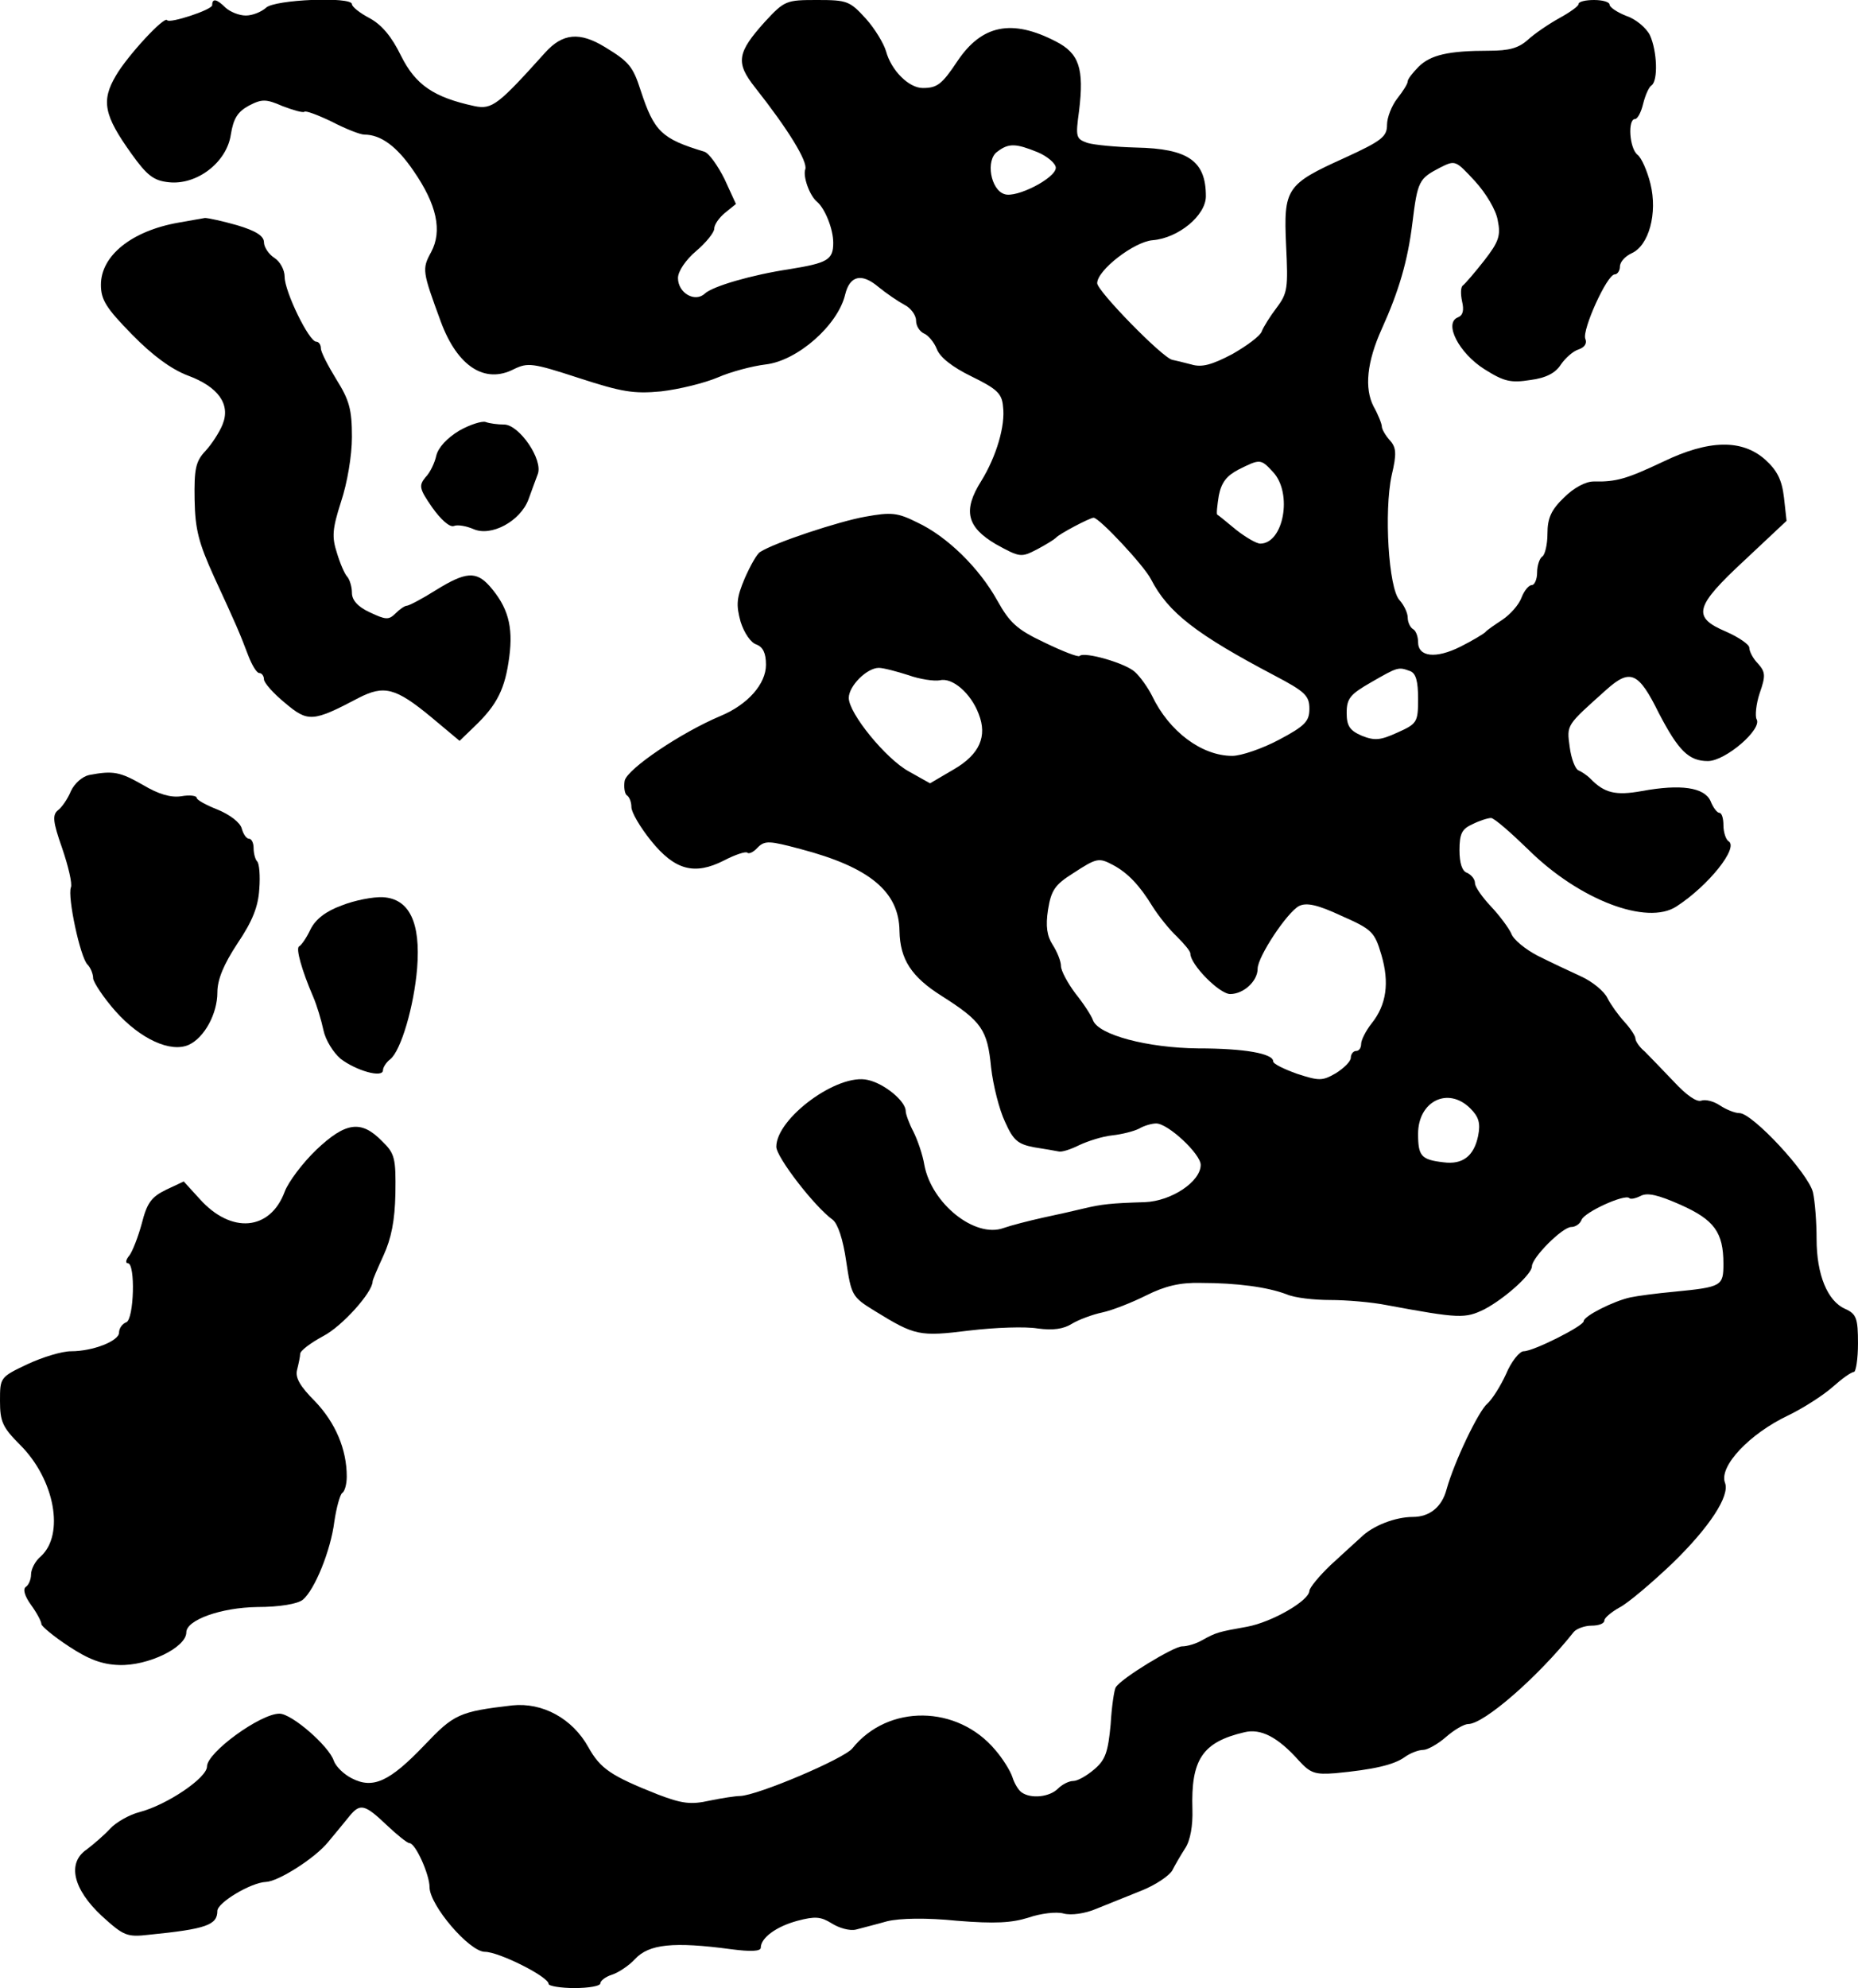
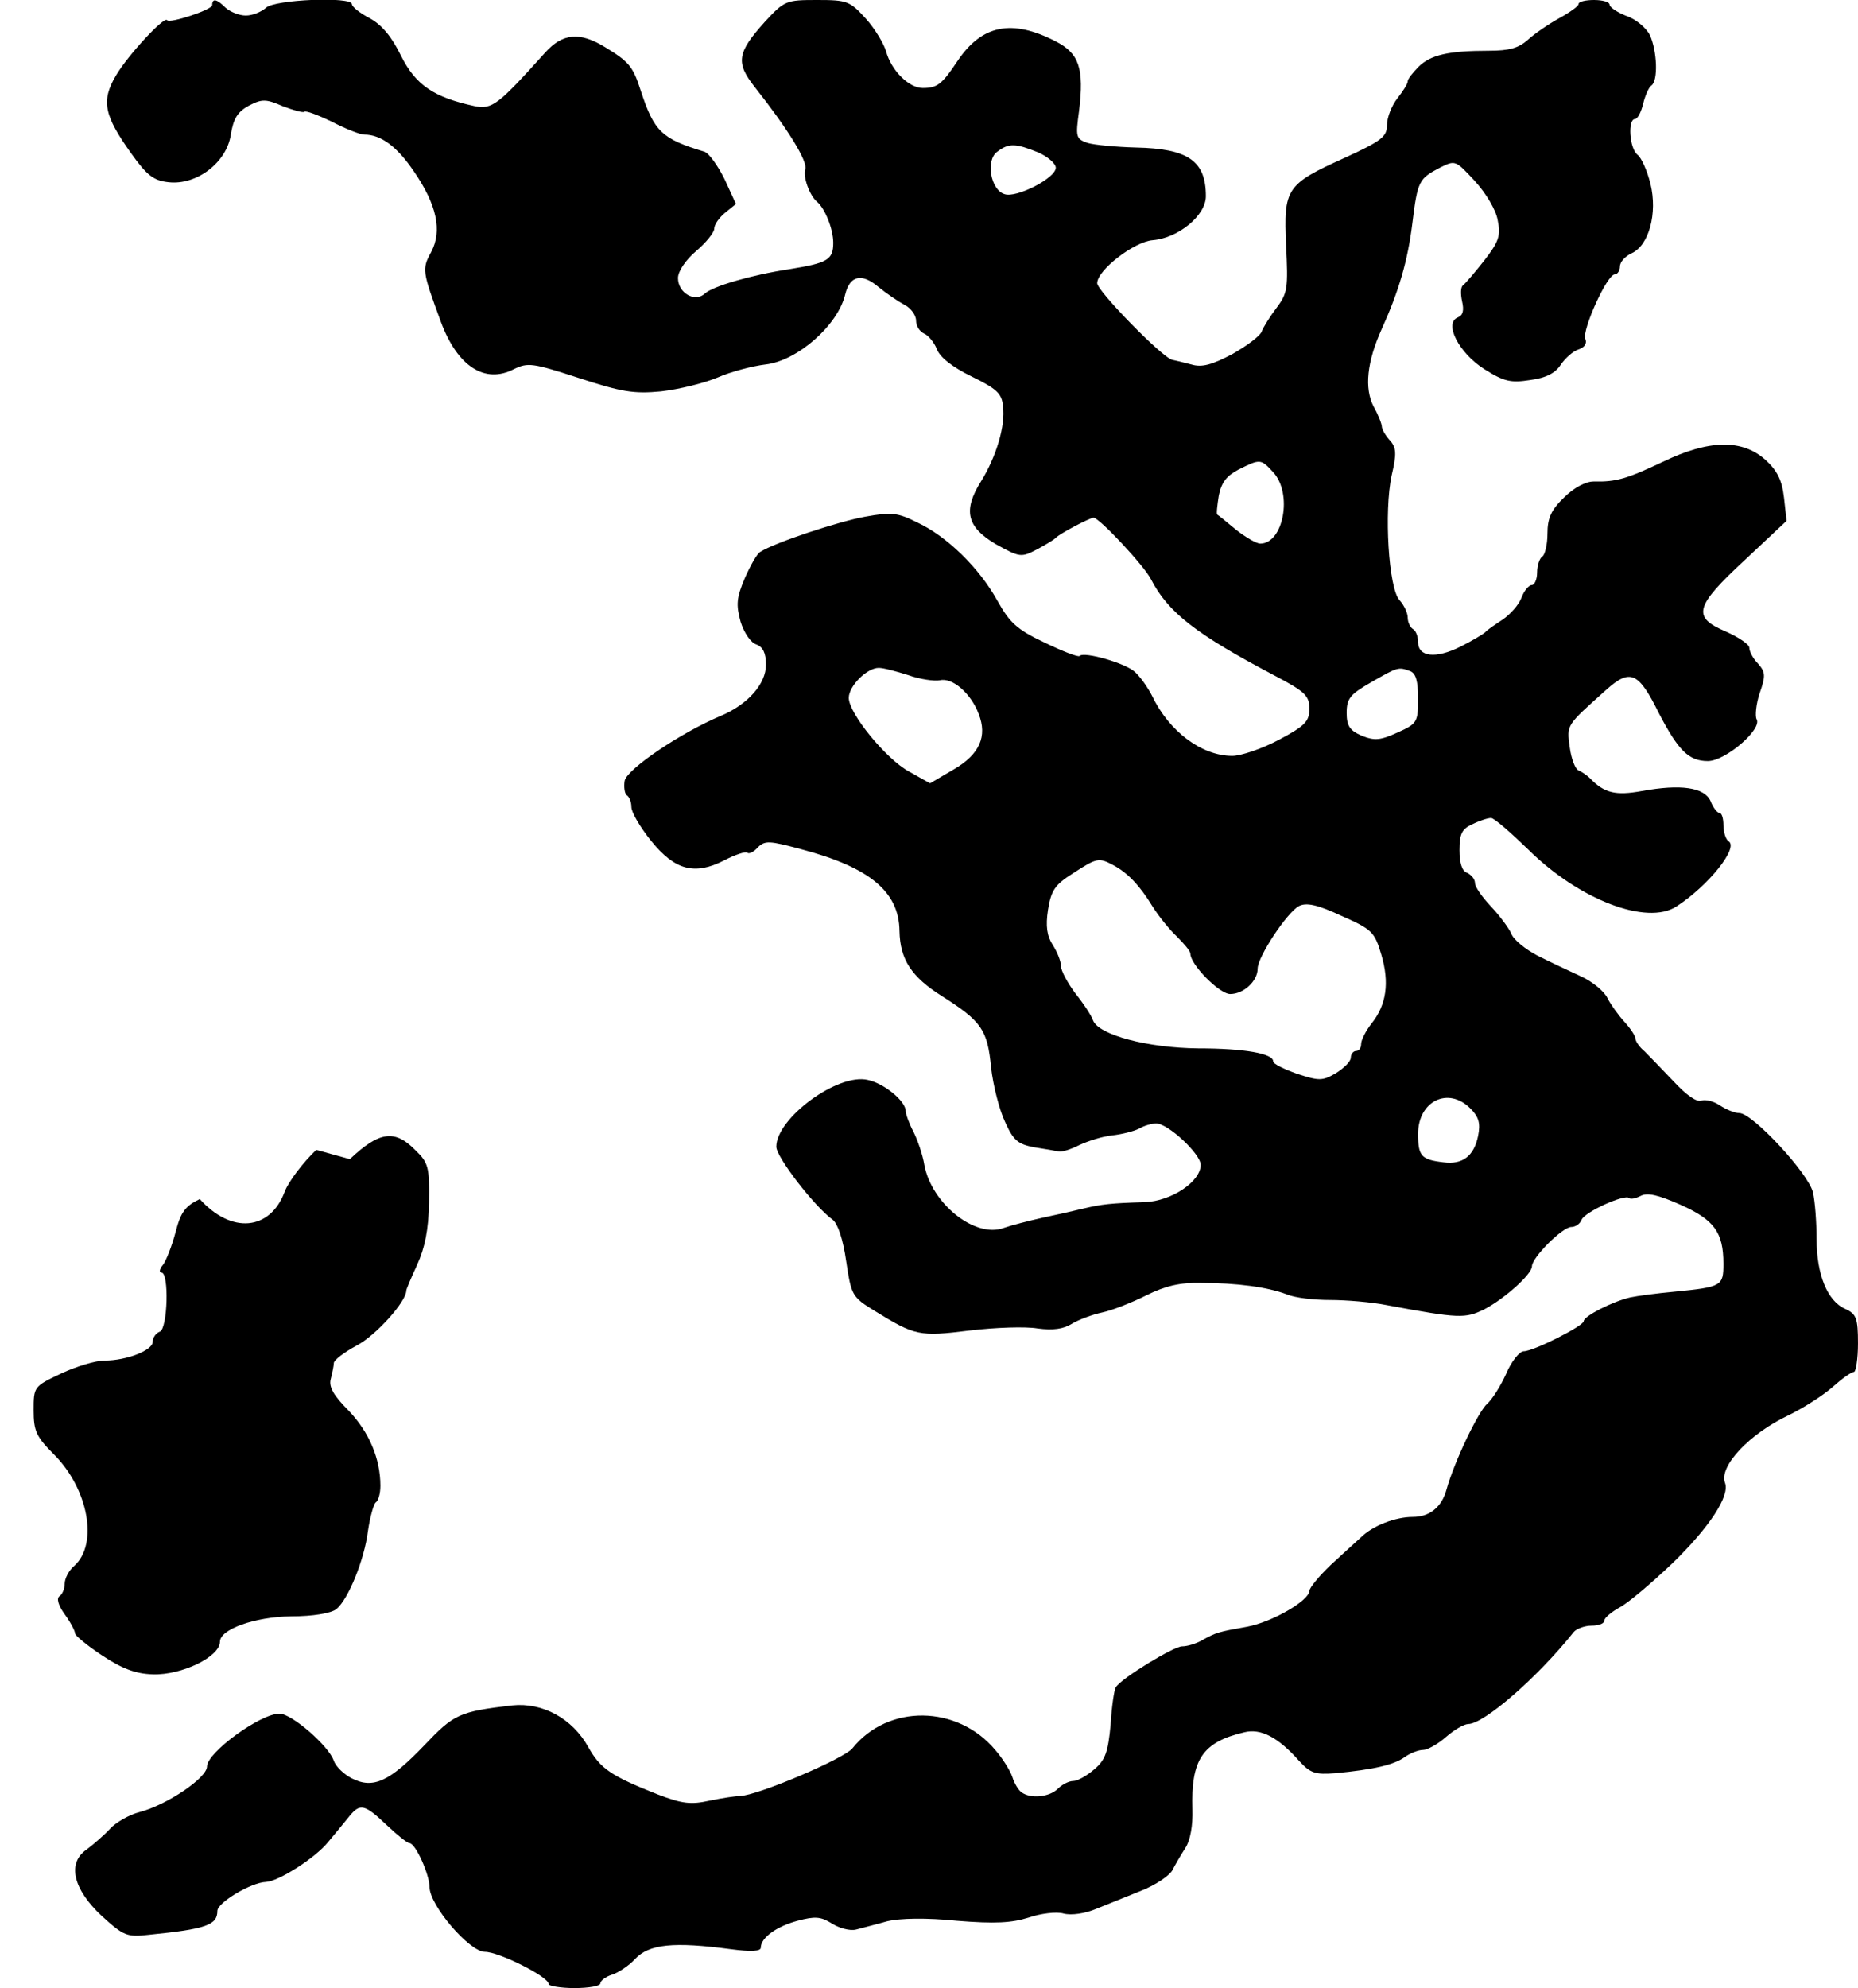
<svg xmlns="http://www.w3.org/2000/svg" version="1.0" width="359pt" height="384pt" viewBox="0 0 359 384" preserveAspectRatio="xMidYMid meet">
  <g transform="translate(0,384) scale(0.1,-0.1)" fill="#000000" stroke="none">
    <path d="M410 3830 c0 -9 -83 -36 -87 -29 -5 9 -77 -69 -99 -107 -29 -49 -23 -77 30 -151 30 -42 43 -52 72 -55 54 -6 112 38 120 92 5 31 13 44 35 56 25 13 33 13 65 -1 21 -8 39 -13 42 -11 2 3 26 -6 53 -19 27 -14 55 -25 63 -25 32 0 63 -23 95 -70 45 -65 56 -116 34 -157 -18 -33 -17 -37 19 -135 32 -86 85 -120 141 -91 27 13 36 12 125 -17 83 -27 106 -31 159 -26 35 4 84 16 110 27 25 11 67 22 92 25 62 7 140 76 154 135 9 37 32 42 64 15 16 -13 38 -28 51 -35 12 -6 22 -20 22 -30 0 -11 7 -21 15 -25 8 -3 20 -17 25 -30 6 -16 30 -35 67 -53 49 -24 59 -33 61 -58 5 -37 -13 -97 -42 -144 -36 -57 -28 -89 28 -122 47 -26 49 -26 80 -10 17 9 33 19 36 22 5 7 66 39 73 39 11 0 98 -93 111 -119 33 -64 87 -106 239 -186 59 -31 67 -39 67 -64 0 -24 -8 -33 -59 -60 -32 -17 -73 -31 -90 -31 -59 0 -122 47 -155 116 -8 16 -23 37 -33 46 -18 17 -98 40 -107 31 -2 -3 -33 9 -68 26 -53 25 -67 38 -91 81 -35 63 -97 124 -155 151 -38 19 -50 20 -100 11 -51 -9 -175 -50 -203 -68 -6 -3 -19 -26 -30 -51 -16 -38 -17 -51 -8 -84 7 -22 20 -41 31 -44 12 -5 18 -16 18 -39 0 -37 -35 -77 -88 -99 -76 -32 -180 -102 -185 -125 -2 -12 0 -25 4 -28 5 -3 9 -13 9 -23 0 -10 17 -39 38 -65 46 -57 84 -67 141 -38 21 11 42 18 45 15 3 -3 12 1 20 10 14 14 23 13 83 -3 133 -35 190 -82 191 -158 1 -55 23 -89 82 -126 77 -49 88 -65 95 -138 4 -35 16 -82 27 -105 16 -36 25 -43 56 -49 20 -3 42 -7 47 -8 6 -2 24 4 40 12 17 8 45 17 64 19 19 2 42 8 52 13 10 6 25 10 33 10 23 0 86 -59 86 -80 0 -32 -56 -70 -108 -72 -66 -2 -83 -4 -117 -12 -16 -4 -52 -12 -80 -18 -27 -6 -62 -15 -76 -20 -55 -20 -139 47 -153 122 -3 19 -13 48 -21 64 -8 15 -15 34 -15 40 0 19 -41 53 -73 60 -58 14 -177 -74 -177 -129 0 -20 74 -116 109 -141 10 -8 20 -38 26 -80 10 -66 11 -69 55 -96 78 -48 86 -50 183 -38 50 6 109 8 132 4 30 -4 50 -1 66 9 13 8 40 18 59 22 19 4 57 19 85 33 36 18 65 25 105 24 70 0 129 -8 166 -22 16 -7 54 -11 84 -11 31 0 80 -4 110 -10 140 -26 151 -26 188 -8 40 21 92 68 92 83 0 17 59 76 76 76 8 0 17 6 20 14 6 15 83 50 92 42 2 -3 12 -1 22 4 13 7 34 2 77 -17 65 -29 83 -53 83 -114 0 -43 -3 -45 -95 -54 -33 -3 -71 -8 -85 -11 -32 -7 -90 -36 -90 -46 0 -9 -97 -58 -116 -58 -8 0 -24 -20 -34 -44 -11 -24 -27 -49 -36 -57 -17 -14 -64 -112 -79 -166 -9 -34 -33 -53 -65 -53 -34 0 -78 -17 -101 -40 -9 -8 -35 -32 -58 -53 -22 -21 -41 -44 -41 -50 -1 -19 -72 -60 -120 -69 -56 -10 -60 -11 -87 -26 -12 -7 -29 -12 -39 -12 -16 0 -118 -62 -128 -79 -3 -4 -8 -37 -10 -72 -5 -53 -10 -68 -31 -86 -15 -13 -33 -23 -41 -23 -9 0 -22 -7 -30 -15 -16 -16 -52 -20 -70 -7 -6 4 -14 17 -18 30 -4 12 -19 36 -33 52 -73 87 -207 89 -276 3 -16 -20 -183 -91 -217 -92 -8 0 -35 -4 -59 -9 -36 -8 -53 -6 -100 12 -91 36 -111 50 -134 91 -31 56 -89 87 -147 81 -103 -12 -113 -17 -170 -77 -67 -70 -99 -85 -140 -64 -16 8 -31 23 -35 34 -9 28 -81 91 -105 91 -37 0 -140 -75 -140 -102 0 -22 -77 -74 -130 -88 -20 -5 -46 -20 -57 -32 -12 -13 -32 -30 -45 -40 -39 -26 -27 -77 29 -129 42 -38 48 -41 91 -36 111 11 132 19 132 46 0 16 65 55 94 56 24 1 95 46 120 77 15 18 34 41 42 51 20 24 29 22 71 -18 20 -19 40 -35 44 -35 12 0 39 -61 39 -85 0 -35 77 -125 107 -125 27 0 123 -48 123 -62 0 -4 23 -8 50 -8 28 0 50 4 50 9 0 5 10 13 23 17 12 4 32 17 44 30 27 29 74 34 186 19 38 -5 57 -4 57 3 0 19 30 41 71 52 34 9 45 8 66 -5 14 -9 35 -15 47 -12 11 3 39 10 60 16 25 6 76 7 135 1 74 -6 106 -4 138 6 23 8 54 12 68 8 15 -4 42 0 63 9 20 8 60 24 87 35 28 11 54 29 60 39 5 10 16 29 25 43 10 15 15 44 14 75 -3 96 19 130 100 149 32 8 65 -9 106 -55 22 -24 31 -27 70 -24 74 7 113 16 134 31 11 8 27 14 36 14 8 0 28 11 44 25 16 14 35 25 43 25 30 0 134 90 204 178 5 6 21 12 34 12 14 0 25 4 25 10 0 5 13 16 29 25 16 8 62 47 103 86 71 69 111 130 101 155 -12 32 48 95 122 130 29 14 68 39 86 55 18 16 36 29 41 29 4 0 8 25 8 55 0 49 -3 57 -25 67 -34 15 -55 66 -55 135 0 32 -3 72 -7 90 -9 37 -117 153 -142 153 -9 0 -26 7 -38 15 -12 8 -28 12 -36 9 -9 -3 -29 11 -53 37 -22 23 -47 49 -56 58 -10 8 -18 20 -18 25 0 5 -10 20 -21 32 -12 13 -27 34 -33 46 -6 13 -29 32 -51 42 -22 10 -60 28 -84 40 -23 12 -47 31 -51 43 -5 11 -23 35 -39 52 -17 18 -31 38 -31 45 0 8 -7 16 -15 20 -10 3 -15 19 -15 44 0 32 5 41 25 50 14 7 30 12 36 12 6 0 38 -28 72 -61 98 -97 229 -147 286 -110 62 40 121 114 101 126 -5 3 -10 17 -10 31 0 13 -3 24 -8 24 -4 0 -12 10 -17 23 -12 26 -57 33 -133 19 -50 -9 -72 -4 -99 24 -7 7 -18 14 -23 16 -6 2 -14 22 -17 45 -6 44 -7 41 71 111 46 41 62 34 101 -45 38 -73 58 -93 95 -93 34 0 106 62 94 81 -3 6 -1 29 6 50 12 34 11 41 -3 57 -10 10 -17 24 -17 31 0 6 -20 20 -45 31 -66 28 -61 48 36 138 l81 76 -5 45 c-4 34 -13 52 -36 73 -45 40 -109 39 -198 -4 -70 -33 -90 -39 -134 -38 -15 0 -38 -12 -57 -31 -25 -24 -32 -40 -32 -70 0 -21 -5 -41 -10 -44 -5 -3 -10 -17 -10 -31 0 -13 -5 -24 -10 -24 -6 0 -15 -11 -20 -24 -5 -14 -22 -33 -37 -43 -15 -10 -30 -20 -33 -24 -3 -3 -24 -16 -48 -28 -48 -24 -82 -20 -82 9 0 10 -4 22 -10 25 -5 3 -10 13 -10 22 0 9 -7 24 -16 34 -21 23 -30 171 -15 241 10 42 9 54 -4 68 -8 9 -15 21 -15 26 0 5 -7 23 -16 39 -18 35 -13 86 16 150 33 73 50 131 59 204 10 82 13 86 53 107 30 15 30 15 68 -26 21 -23 41 -56 44 -76 6 -29 2 -41 -26 -77 -18 -23 -37 -45 -41 -48 -5 -3 -5 -17 -2 -31 4 -17 2 -27 -8 -31 -28 -11 2 -69 51 -100 38 -24 51 -27 89 -21 31 4 49 14 59 30 9 13 24 26 34 29 12 4 17 12 13 21 -6 17 42 124 57 124 5 0 10 7 10 15 0 9 10 20 23 26 33 15 50 77 36 134 -6 24 -17 50 -25 56 -16 13 -19 69 -5 69 5 0 12 13 16 30 4 16 11 32 16 35 13 9 11 66 -3 97 -7 14 -27 31 -45 37 -18 7 -33 17 -33 22 0 5 -13 9 -30 9 -16 0 -30 -3 -30 -8 0 -4 -17 -16 -37 -27 -20 -11 -48 -30 -61 -42 -18 -16 -36 -21 -75 -21 -78 0 -113 -8 -136 -31 -12 -12 -21 -24 -21 -28 0 -5 -9 -19 -20 -33 -11 -14 -20 -37 -20 -51 0 -23 -10 -31 -82 -64 -113 -51 -118 -59 -113 -169 4 -82 3 -92 -18 -120 -13 -17 -26 -38 -29 -46 -3 -9 -29 -28 -57 -44 -40 -21 -59 -26 -79 -20 -15 4 -32 8 -37 9 -19 4 -145 133 -145 148 0 25 71 80 107 83 50 4 103 48 103 85 0 68 -34 92 -135 94 -38 1 -81 5 -94 9 -22 8 -23 11 -16 62 10 82 0 111 -45 134 -85 44 -143 32 -190 -38 -30 -45 -39 -52 -67 -52 -27 0 -61 34 -71 71 -4 14 -21 43 -39 63 -31 34 -36 36 -94 36 -60 0 -63 -1 -101 -42 -54 -60 -57 -79 -19 -127 64 -81 102 -143 97 -158 -5 -13 8 -51 23 -63 15 -13 31 -52 31 -79 0 -33 -11 -39 -85 -51 -73 -11 -148 -33 -163 -47 -19 -18 -52 1 -52 30 0 13 15 35 35 52 19 16 35 36 35 43 0 8 9 21 21 31 l21 17 -22 48 c-13 26 -30 50 -39 53 -83 25 -97 39 -123 118 -15 47 -23 56 -69 84 -49 30 -82 27 -116 -11 -90 -100 -102 -110 -136 -103 -79 17 -114 41 -142 97 -18 37 -37 60 -61 73 -19 10 -34 22 -34 27 0 15 -150 9 -166 -7 -9 -8 -26 -15 -39 -15 -13 0 -30 7 -39 15 -17 17 -26 19 -26 5z m1595 -284 c19 -8 35 -22 35 -30 0 -20 -76 -59 -99 -51 -27 8 -37 66 -14 82 22 17 36 16 78 -1z m455 -618 c38 -41 20 -138 -25 -138 -7 0 -28 12 -47 27 -18 15 -34 28 -36 29 -2 1 0 18 3 37 5 25 15 38 38 50 42 21 43 21 67 -5z m-705 -392 c22 -8 50 -12 61 -10 24 6 60 -25 75 -65 17 -43 2 -78 -48 -107 l-46 -27 -41 23 c-44 24 -116 112 -116 142 0 23 35 58 58 58 9 0 35 -7 57 -14z m969 8 c12 -4 16 -20 16 -54 0 -45 -2 -48 -40 -65 -33 -15 -44 -16 -69 -6 -23 10 -29 19 -29 44 0 28 7 36 47 59 52 30 53 30 75 22z m-573 -375 c28 -15 51 -39 76 -80 12 -19 33 -45 47 -58 14 -14 26 -28 26 -33 0 -21 56 -78 77 -78 26 0 53 25 53 49 0 23 57 109 80 121 14 7 35 3 82 -19 59 -26 64 -31 77 -75 16 -54 10 -97 -19 -133 -11 -14 -20 -32 -20 -39 0 -8 -4 -14 -10 -14 -5 0 -10 -6 -10 -13 0 -7 -13 -20 -29 -30 -26 -15 -32 -15 -75 -1 -25 9 -46 19 -46 24 0 15 -55 25 -145 25 -98 1 -192 26 -203 54 -3 9 -18 32 -34 52 -15 20 -28 44 -28 53 0 9 -7 27 -16 41 -11 17 -14 36 -9 68 6 37 13 48 48 70 46 30 50 31 78 16z m690 -470 c16 -16 20 -28 15 -53 -8 -39 -30 -56 -67 -51 -43 5 -49 12 -49 55 0 63 58 92 101 49z" />
-     <path d="M345 3410 c-91 -16 -150 -64 -150 -120 0 -29 10 -45 60 -96 40 -41 76 -67 107 -79 60 -22 84 -56 68 -95 -6 -15 -21 -38 -33 -51 -19 -20 -22 -35 -21 -94 1 -58 8 -84 38 -150 42 -91 49 -107 66 -152 7 -18 16 -33 21 -33 5 0 9 -6 9 -12 0 -7 19 -28 41 -46 44 -37 53 -37 142 10 49 25 71 20 140 -37 l55 -46 29 28 c44 42 59 73 67 134 8 60 -3 97 -38 137 -26 29 -46 28 -104 -8 -27 -17 -52 -30 -56 -30 -4 0 -14 -7 -22 -15 -13 -13 -19 -12 -49 2 -24 11 -35 24 -35 38 0 11 -4 25 -9 31 -5 5 -14 26 -20 46 -10 31 -9 46 8 99 12 36 21 89 21 125 0 53 -5 71 -30 111 -16 26 -30 53 -30 60 0 7 -4 13 -9 13 -14 0 -61 97 -61 125 0 14 -9 30 -20 37 -11 7 -20 21 -20 30 0 12 -15 22 -52 33 -28 8 -56 14 -62 14 -6 -1 -29 -5 -51 -9z" />
-     <path d="M887 3008 c-23 -14 -40 -32 -44 -48 -3 -14 -12 -33 -21 -42 -13 -16 -12 -22 13 -58 17 -24 34 -39 42 -36 7 3 24 0 38 -6 34 -15 90 15 106 57 6 16 14 39 18 49 11 28 -36 96 -65 96 -12 0 -28 2 -36 5 -7 2 -30 -5 -51 -17z" />
-     <path d="M172 2343 c-13 -3 -28 -16 -35 -31 -6 -15 -18 -32 -25 -37 -11 -9 -10 -22 8 -73 12 -35 20 -69 17 -76 -7 -18 18 -135 32 -149 6 -6 11 -18 11 -27 1 -8 20 -37 43 -63 48 -54 107 -81 142 -65 30 14 55 60 55 101 0 25 12 54 39 95 29 43 40 71 42 105 2 25 0 49 -4 53 -4 4 -7 16 -7 26 0 10 -4 18 -9 18 -5 0 -11 9 -14 20 -3 11 -22 26 -46 36 -23 9 -41 19 -41 23 0 4 -13 6 -30 3 -20 -3 -44 4 -74 22 -44 25 -57 28 -104 19z" />
-     <path d="M660 2091 c-30 -11 -50 -26 -60 -46 -8 -17 -18 -31 -22 -33 -7 -3 5 -46 27 -97 7 -16 16 -46 20 -65 4 -19 19 -43 33 -55 30 -23 82 -38 82 -22 0 5 6 15 14 21 21 17 46 103 52 176 7 88 -15 134 -66 137 -19 1 -55 -6 -80 -16z" />
-     <path d="M611 1619 c-26 -25 -54 -62 -61 -81 -28 -75 -103 -82 -164 -14 l-31 34 -34 -16 c-29 -14 -37 -26 -47 -65 -7 -26 -18 -54 -24 -62 -7 -8 -8 -15 -3 -15 15 0 12 -108 -3 -114 -8 -3 -14 -12 -14 -20 0 -16 -50 -36 -93 -36 -17 0 -54 -11 -84 -25 -53 -25 -53 -26 -53 -71 0 -40 5 -51 39 -85 67 -67 86 -173 40 -215 -11 -9 -19 -25 -19 -35 0 -10 -5 -21 -10 -24 -6 -4 -3 -17 10 -35 11 -15 20 -32 20 -37 0 -4 24 -24 53 -43 38 -25 64 -35 97 -36 56 -2 130 34 130 63 0 24 67 48 137 49 43 0 78 6 88 14 23 19 54 95 61 151 4 27 11 52 15 55 5 3 9 17 9 32 0 53 -22 104 -61 145 -29 29 -39 46 -35 61 3 12 6 26 6 31 0 6 20 21 44 34 37 19 96 85 96 106 0 3 10 26 21 50 15 33 22 67 23 120 1 68 -1 77 -26 101 -40 41 -70 37 -127 -17z" />
+     <path d="M611 1619 c-26 -25 -54 -62 -61 -81 -28 -75 -103 -82 -164 -14 c-29 -14 -37 -26 -47 -65 -7 -26 -18 -54 -24 -62 -7 -8 -8 -15 -3 -15 15 0 12 -108 -3 -114 -8 -3 -14 -12 -14 -20 0 -16 -50 -36 -93 -36 -17 0 -54 -11 -84 -25 -53 -25 -53 -26 -53 -71 0 -40 5 -51 39 -85 67 -67 86 -173 40 -215 -11 -9 -19 -25 -19 -35 0 -10 -5 -21 -10 -24 -6 -4 -3 -17 10 -35 11 -15 20 -32 20 -37 0 -4 24 -24 53 -43 38 -25 64 -35 97 -36 56 -2 130 34 130 63 0 24 67 48 137 49 43 0 78 6 88 14 23 19 54 95 61 151 4 27 11 52 15 55 5 3 9 17 9 32 0 53 -22 104 -61 145 -29 29 -39 46 -35 61 3 12 6 26 6 31 0 6 20 21 44 34 37 19 96 85 96 106 0 3 10 26 21 50 15 33 22 67 23 120 1 68 -1 77 -26 101 -40 41 -70 37 -127 -17z" />
  </g>
</svg>